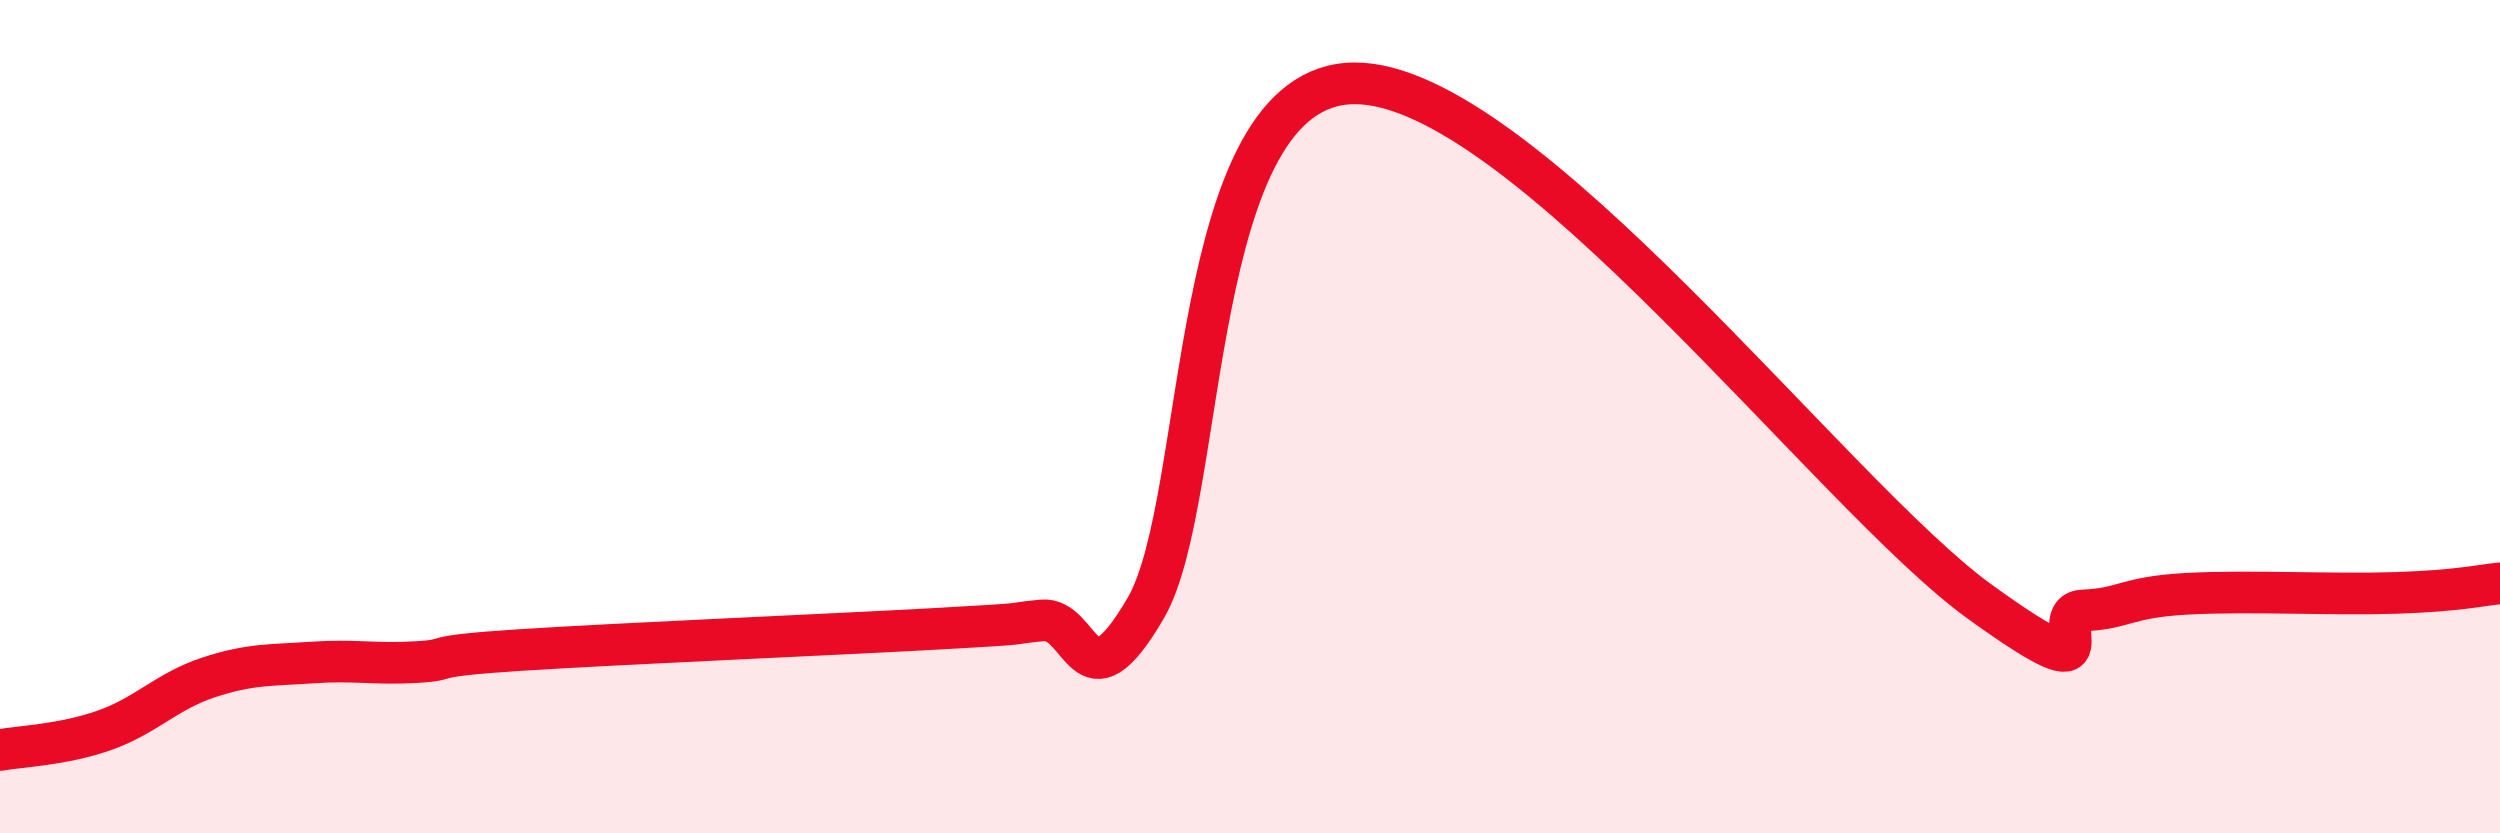
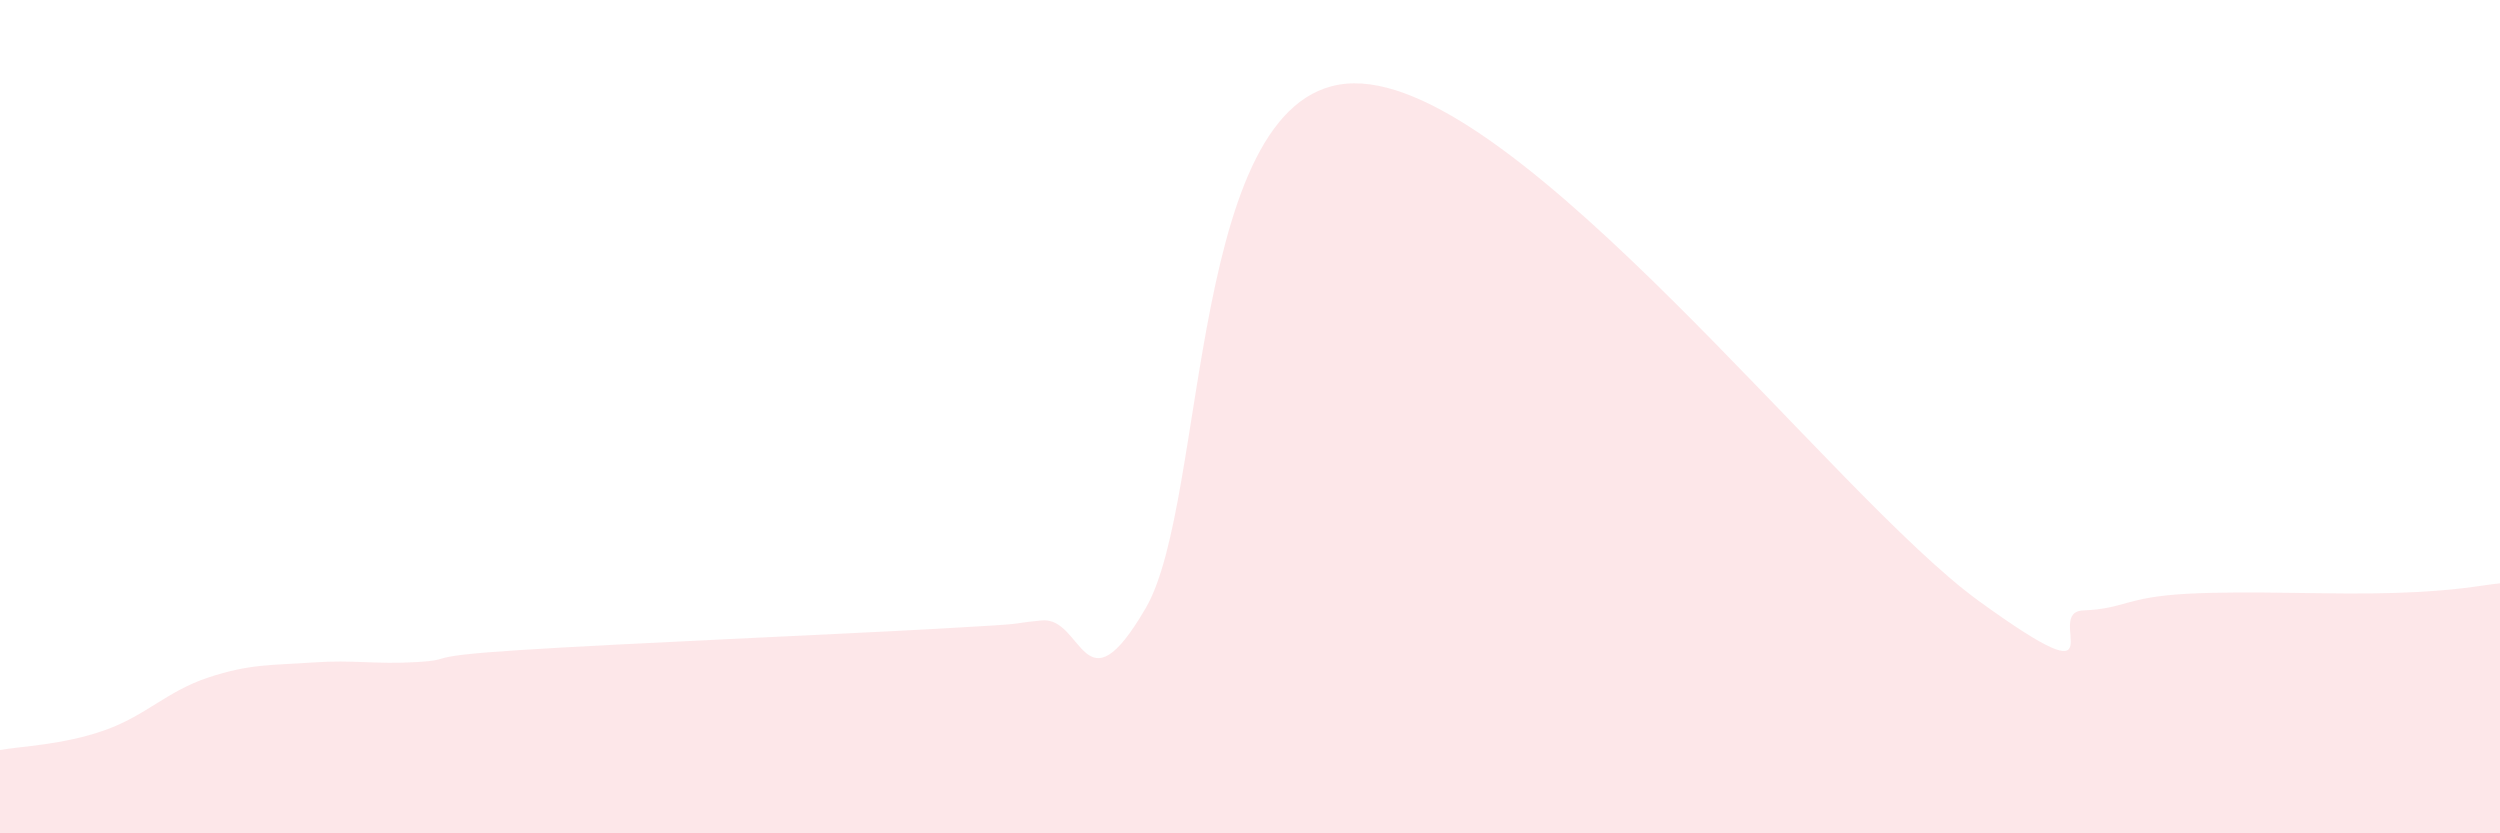
<svg xmlns="http://www.w3.org/2000/svg" width="60" height="20" viewBox="0 0 60 20">
  <path d="M 0,18 C 0.5,17.91 1.5,17.88 2.5,17.53 C 3.5,17.18 4,16.59 5,16.26 C 6,15.93 6.5,15.97 7.5,15.9 C 8.5,15.83 9,15.95 10,15.89 C 11,15.83 10,15.76 12.5,15.6 C 15,15.44 20,15.23 22.5,15.09 C 25,14.95 24,14.99 25,14.89 C 26,14.79 26,17.17 27.5,14.59 C 29,12.01 28.5,2.03 32.5,2 C 36.5,1.97 44,11.9 47.5,14.43 C 51,16.96 49,14.69 50,14.65 C 51,14.61 51,14.33 52.5,14.25 C 54,14.17 56,14.28 57.5,14.23 C 59,14.18 59.5,14.05 60,14L60 20L0 20Z" fill="#EB0A25" opacity="0.1" stroke-linecap="round" stroke-linejoin="round" />
-   <path d="M 0,18 C 0.5,17.91 1.5,17.88 2.5,17.53 C 3.5,17.18 4,16.59 5,16.26 C 6,15.93 6.5,15.97 7.5,15.9 C 8.5,15.83 9,15.95 10,15.89 C 11,15.83 10,15.76 12.5,15.6 C 15,15.44 20,15.23 22.5,15.09 C 25,14.95 24,14.99 25,14.89 C 26,14.79 26,17.17 27.5,14.59 C 29,12.01 28.5,2.03 32.5,2 C 36.5,1.97 44,11.9 47.5,14.43 C 51,16.96 49,14.69 50,14.65 C 51,14.61 51,14.33 52.5,14.25 C 54,14.17 56,14.28 57.5,14.23 C 59,14.18 59.5,14.05 60,14" stroke="#EB0A25" stroke-width="1" fill="none" stroke-linecap="round" stroke-linejoin="round" />
</svg>